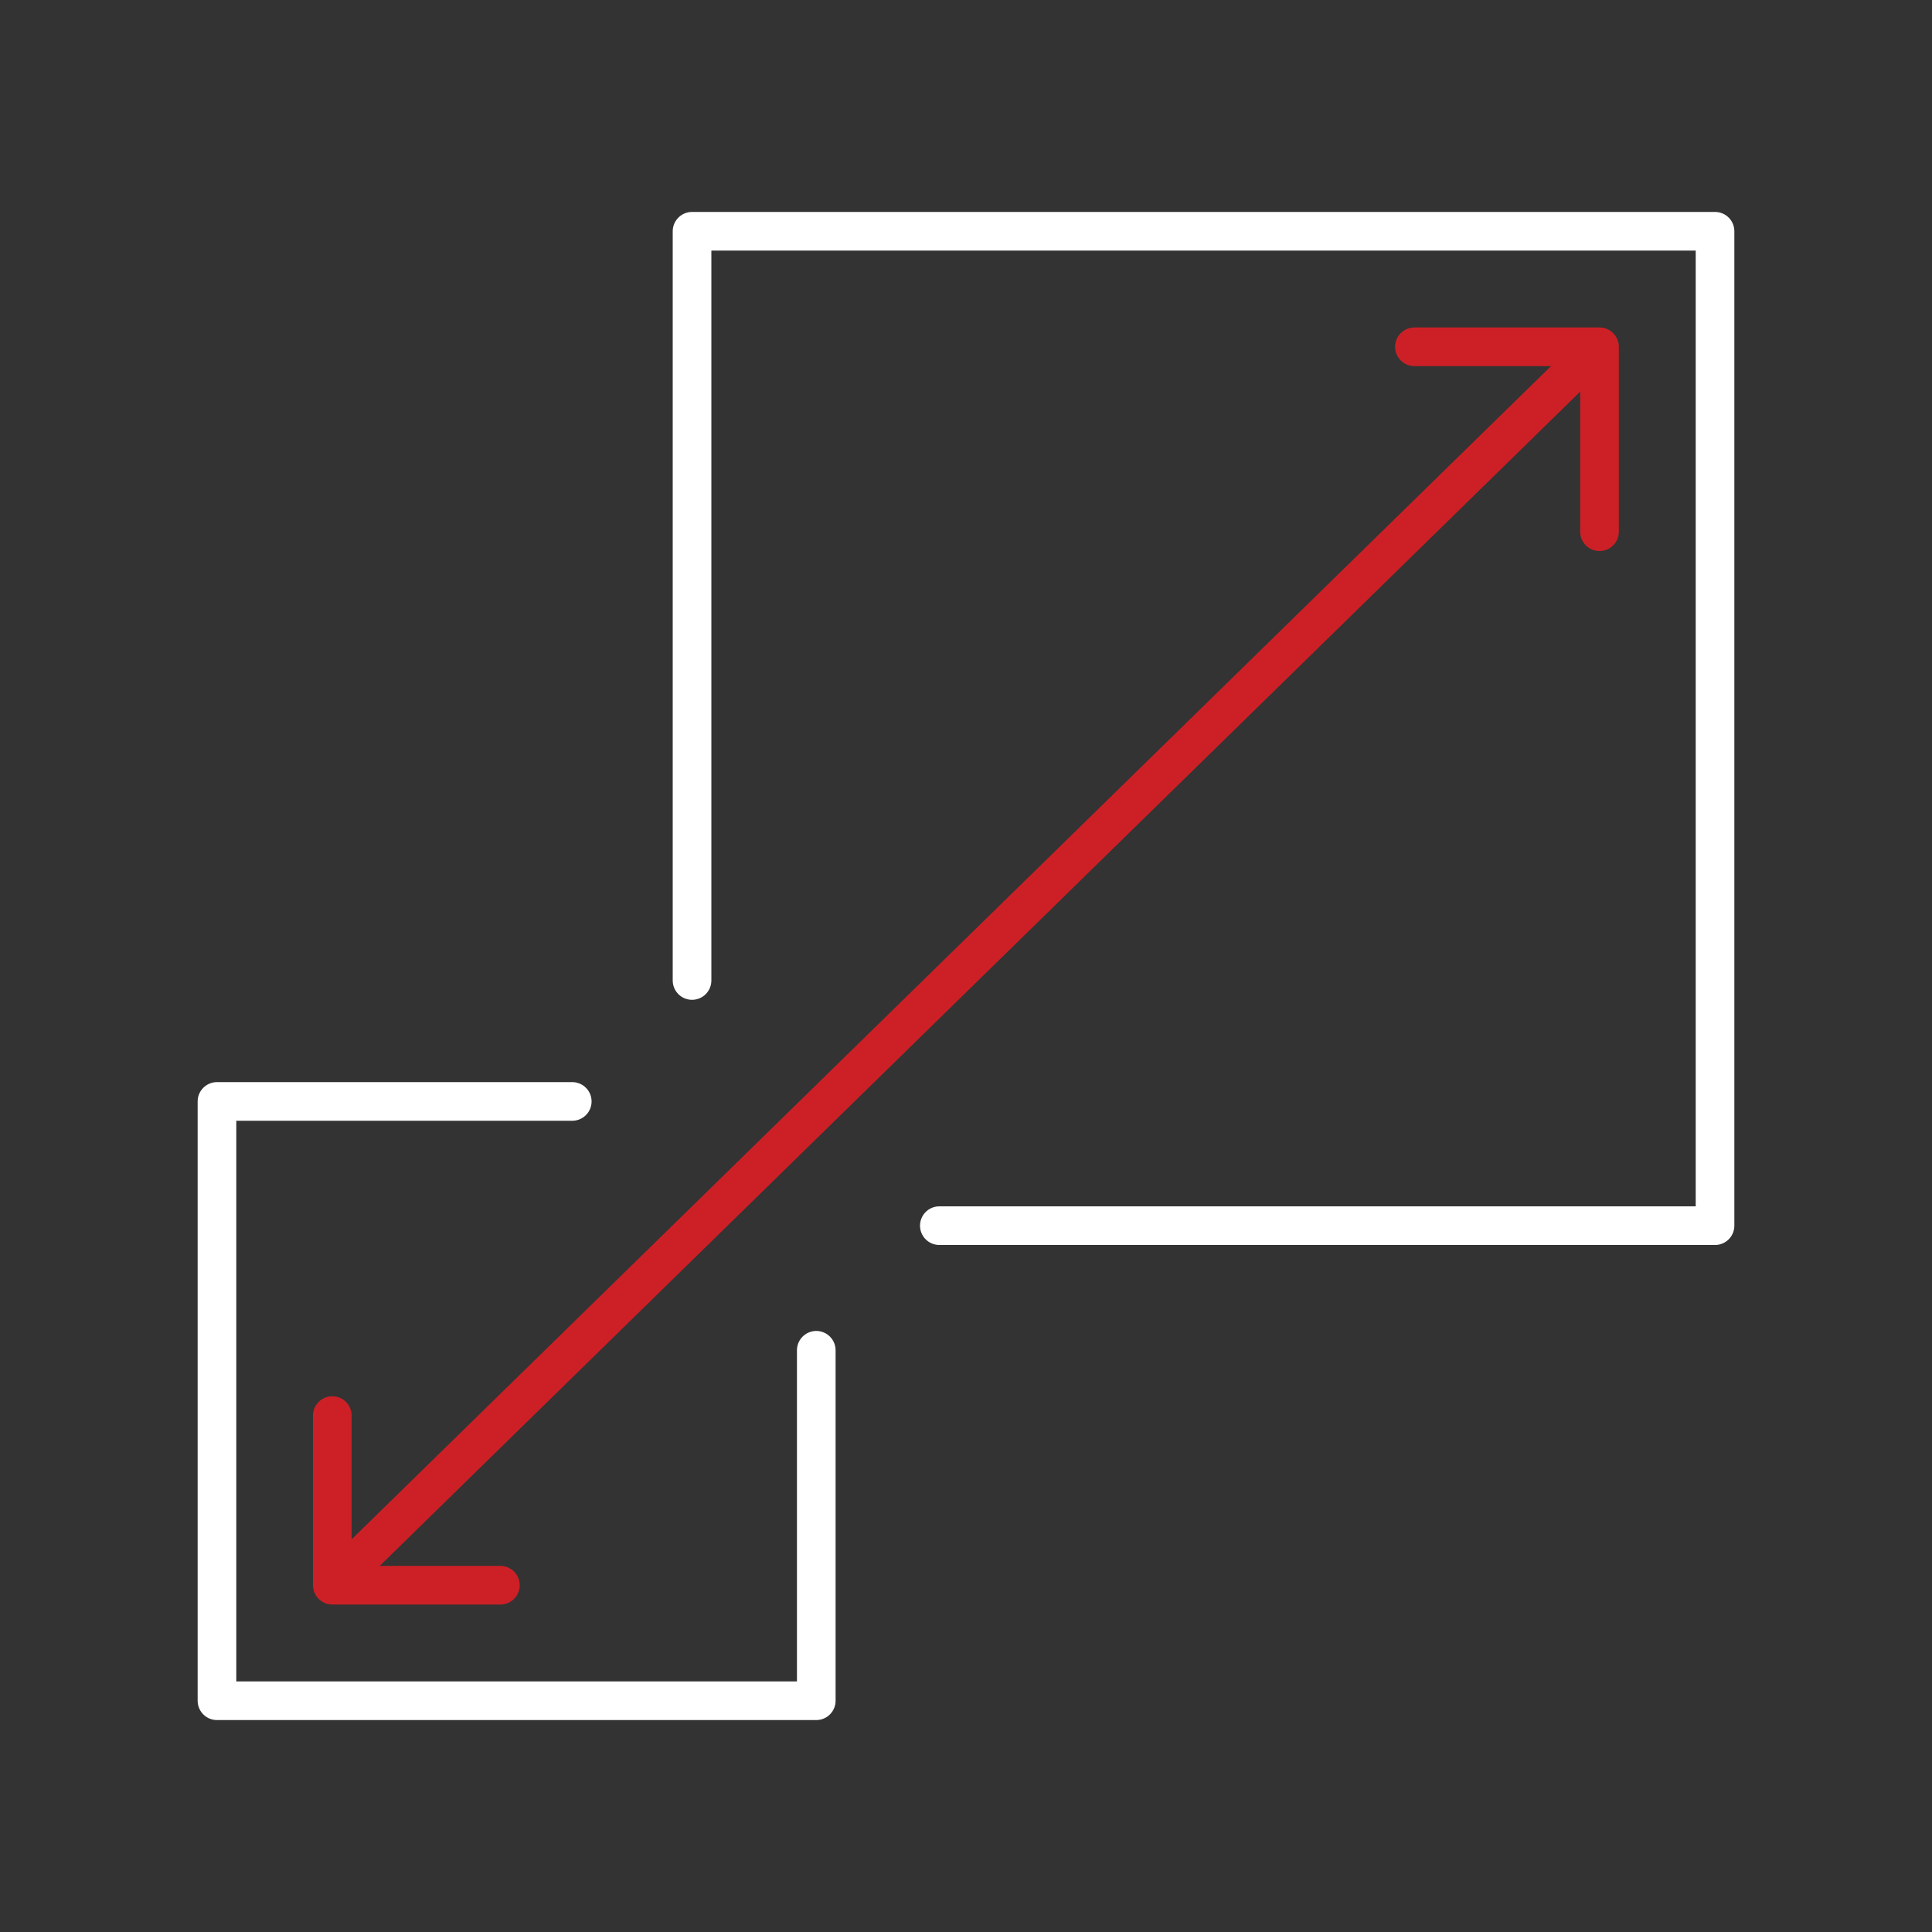
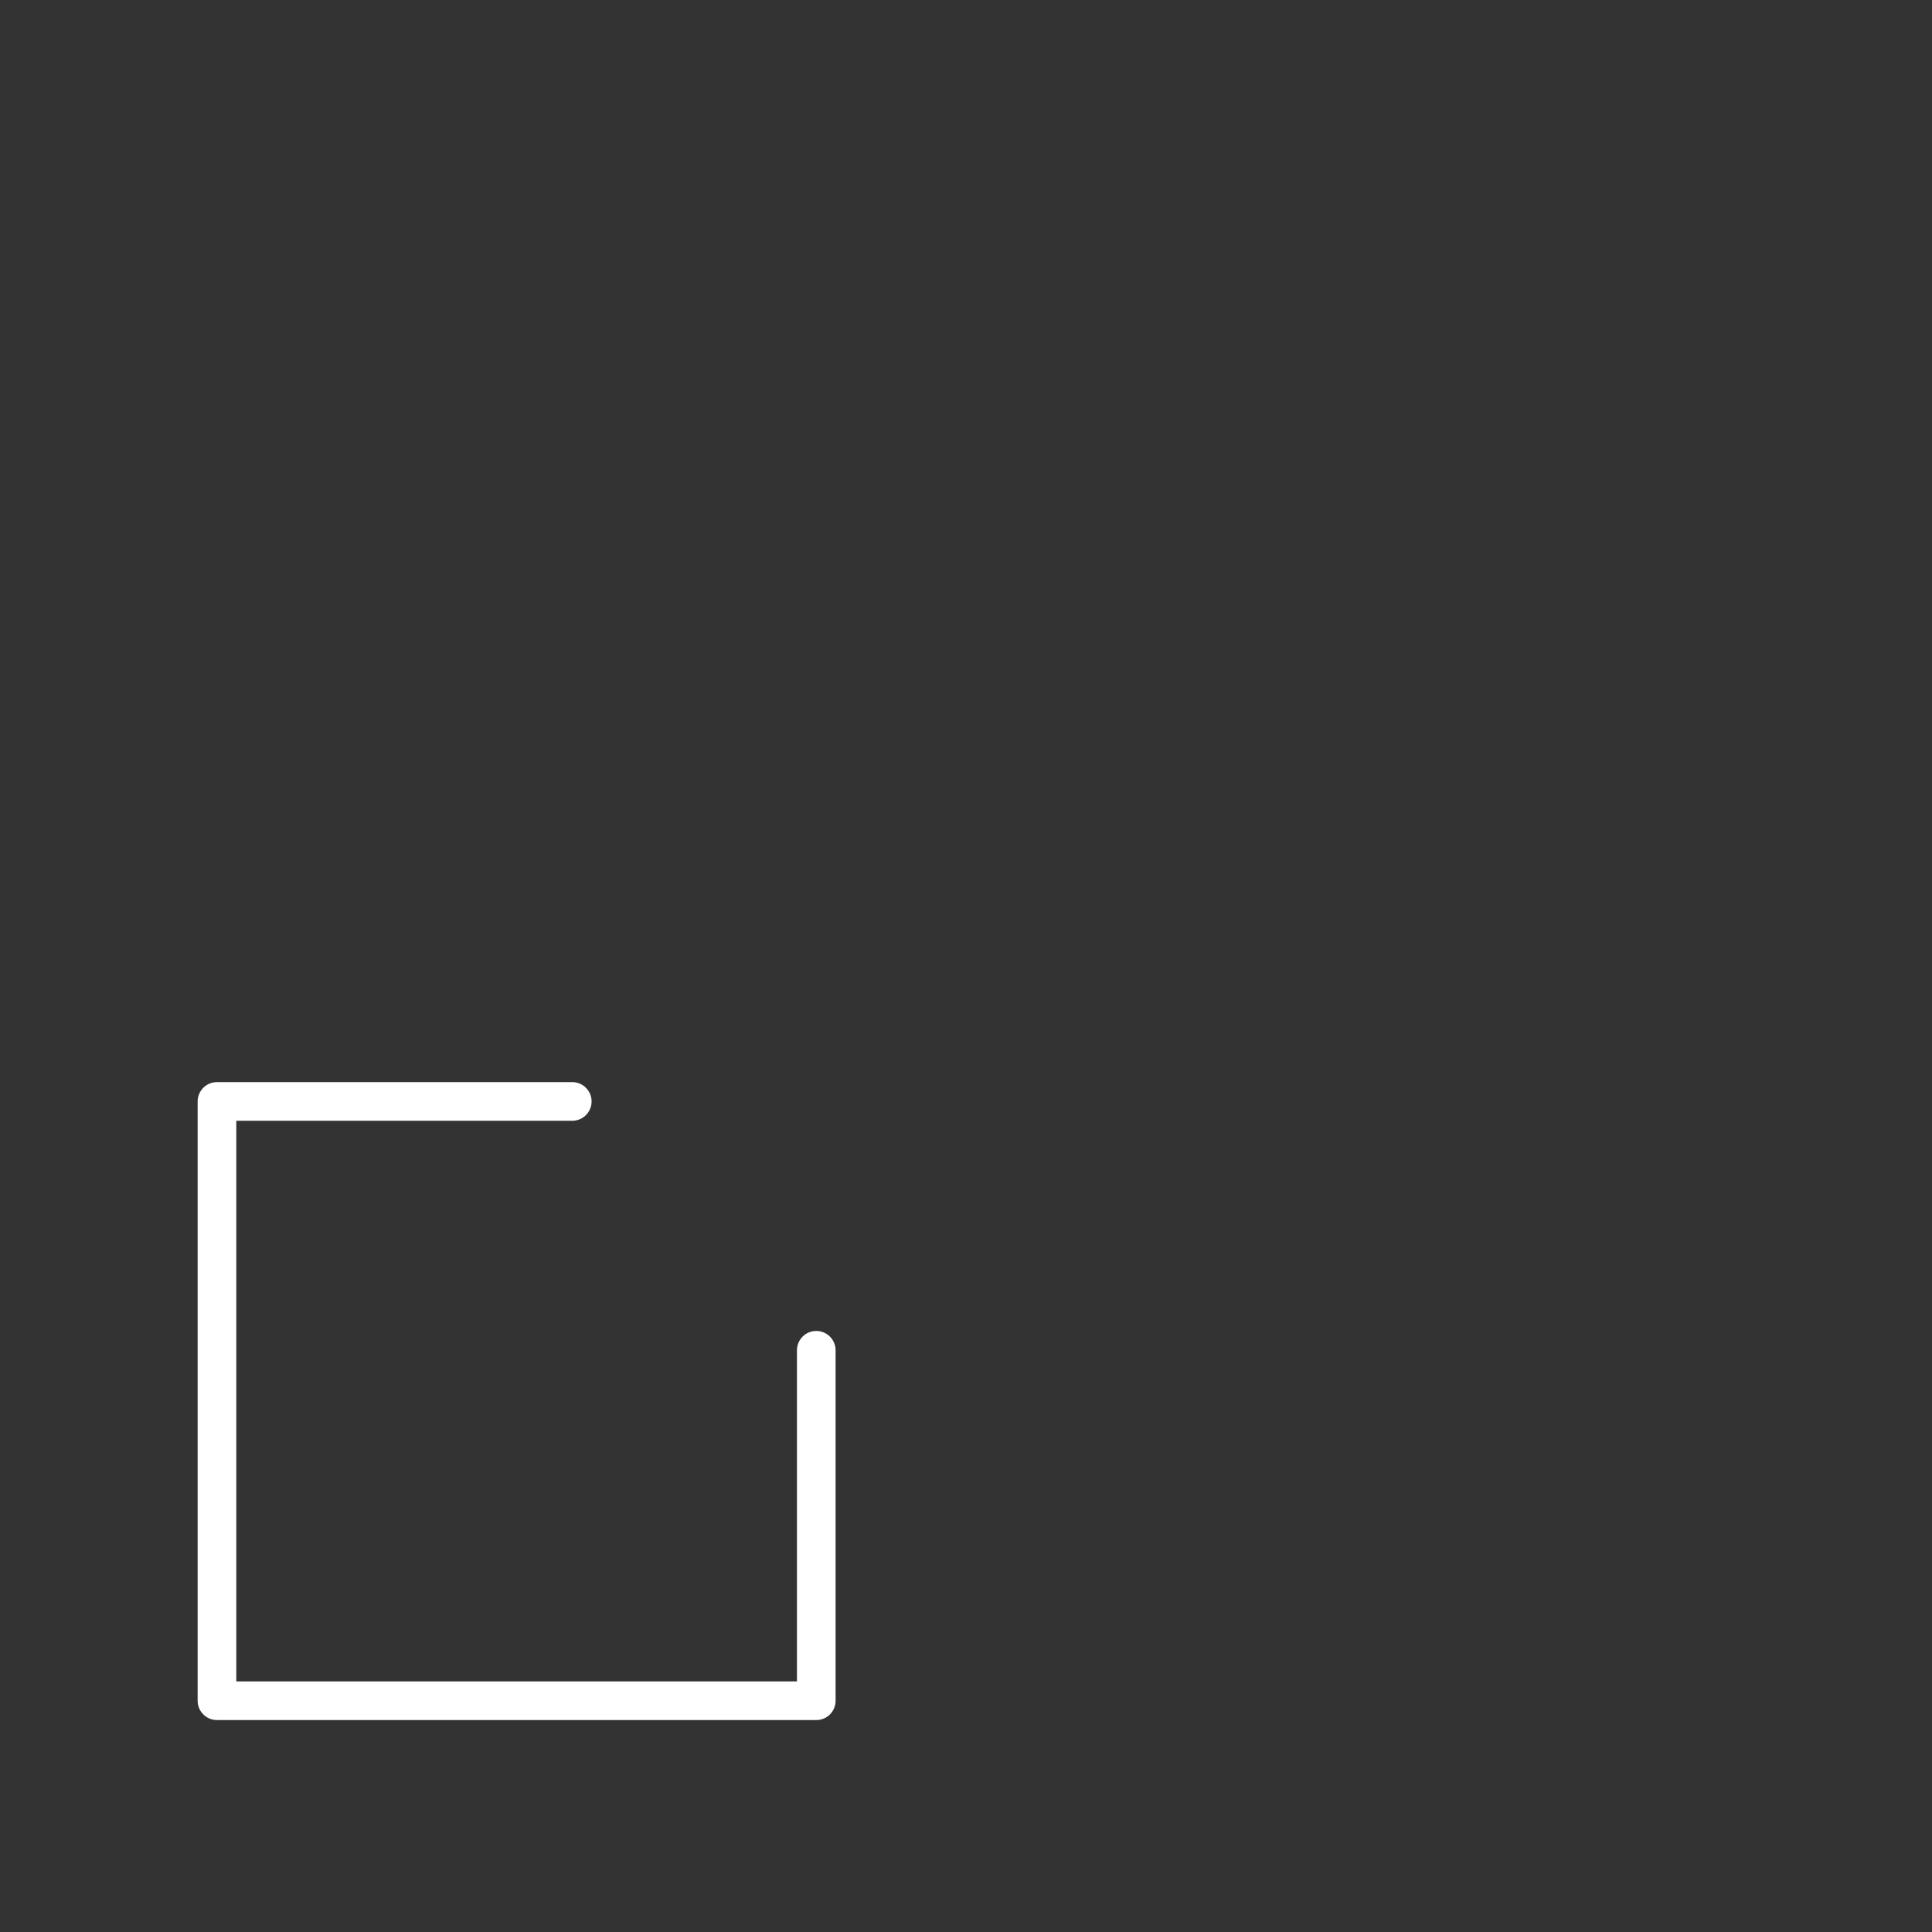
<svg xmlns="http://www.w3.org/2000/svg" id="Icons" viewBox="0 0 100 100">
  <rect x="0" y="0" width="100" height="100" fill="#333333" stroke="none" />
  <defs>
    <style>.cls-1{stroke:#fff;}.cls-1,.cls-2{fill:none;stroke-linecap:round;stroke-linejoin:round;stroke-width:2px;}.cls-2{stroke:#cd2026;}</style>
  </defs>
  <polyline class="cls-1" points="29.62 57.01 11.23 57.01 11.23 88.03 42.25 88.03 42.25 69.89" />
-   <polyline class="cls-1" points="48.62 63.44 88.77 63.44 88.77 11.97 35.82 11.97 35.82 50.75" />
-   <polyline class="cls-2" points="17.2 73.27 17.2 82.05 25.9 82.05" />
-   <polyline class="cls-2" points="82.79 27.52 82.79 17.95 73.21 17.95" />
-   <line class="cls-2" x1="17.57" y1="81.69" x2="82.61" y2="18.07" />
</svg>